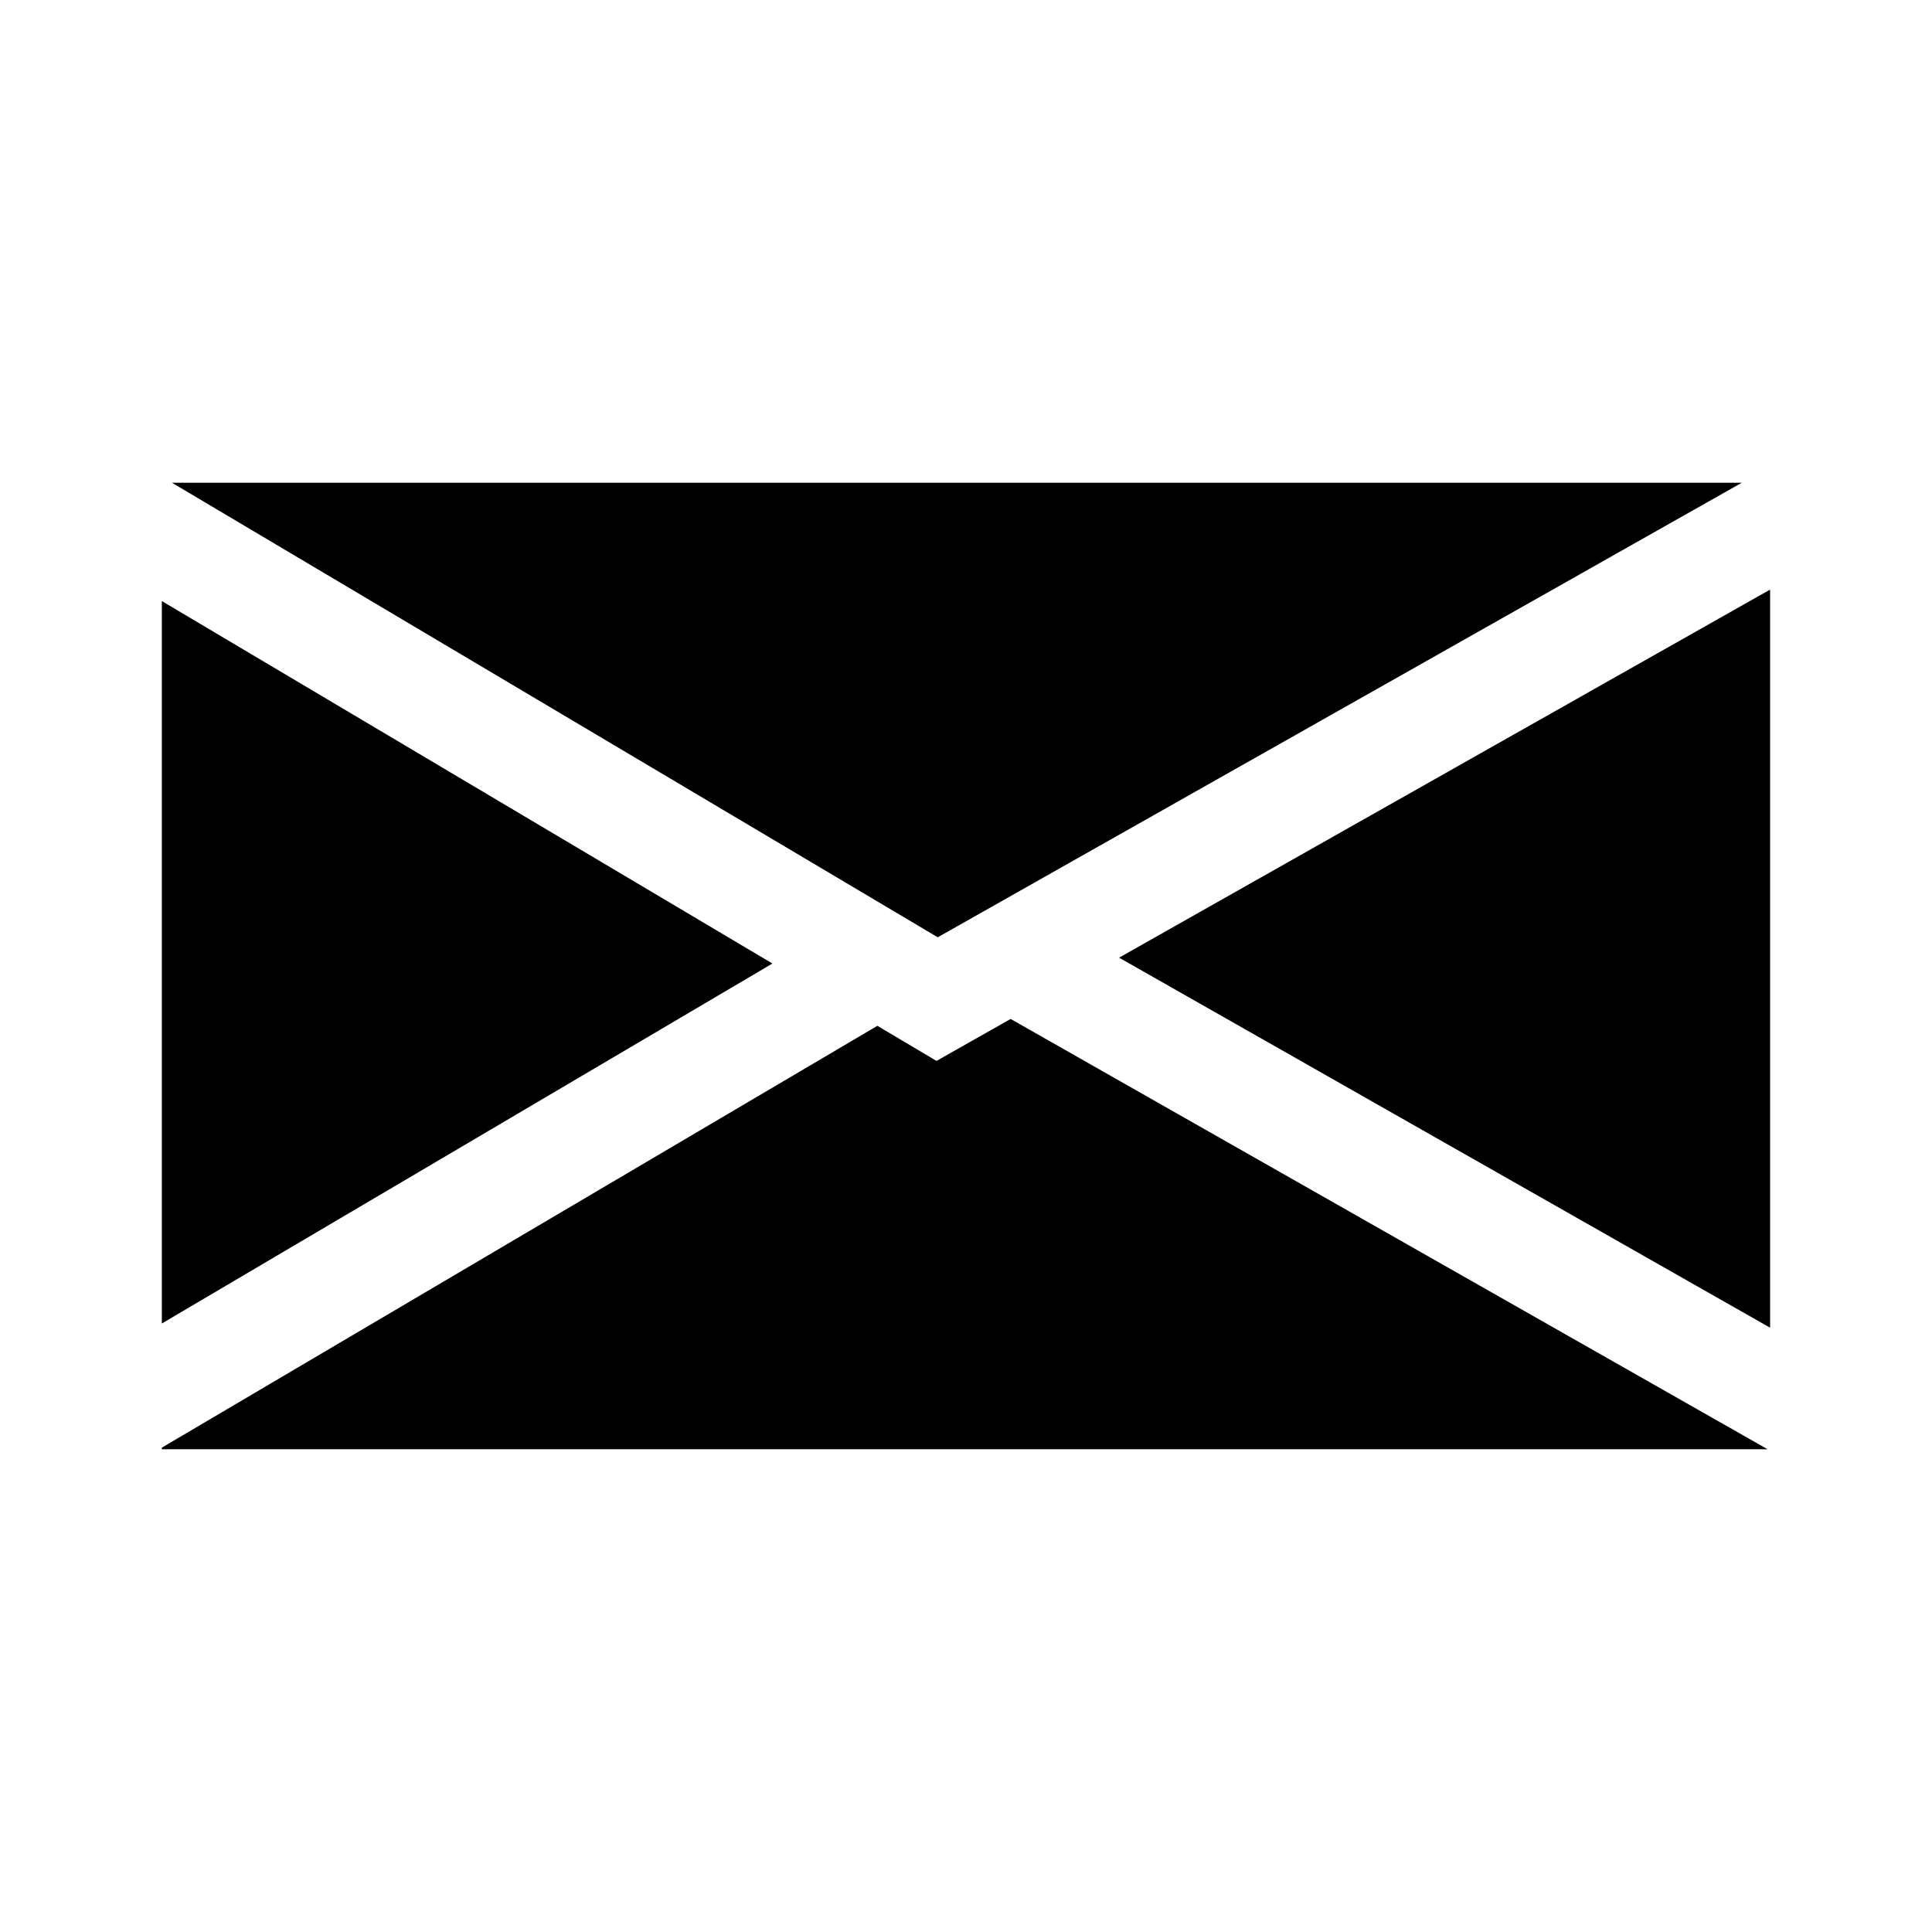
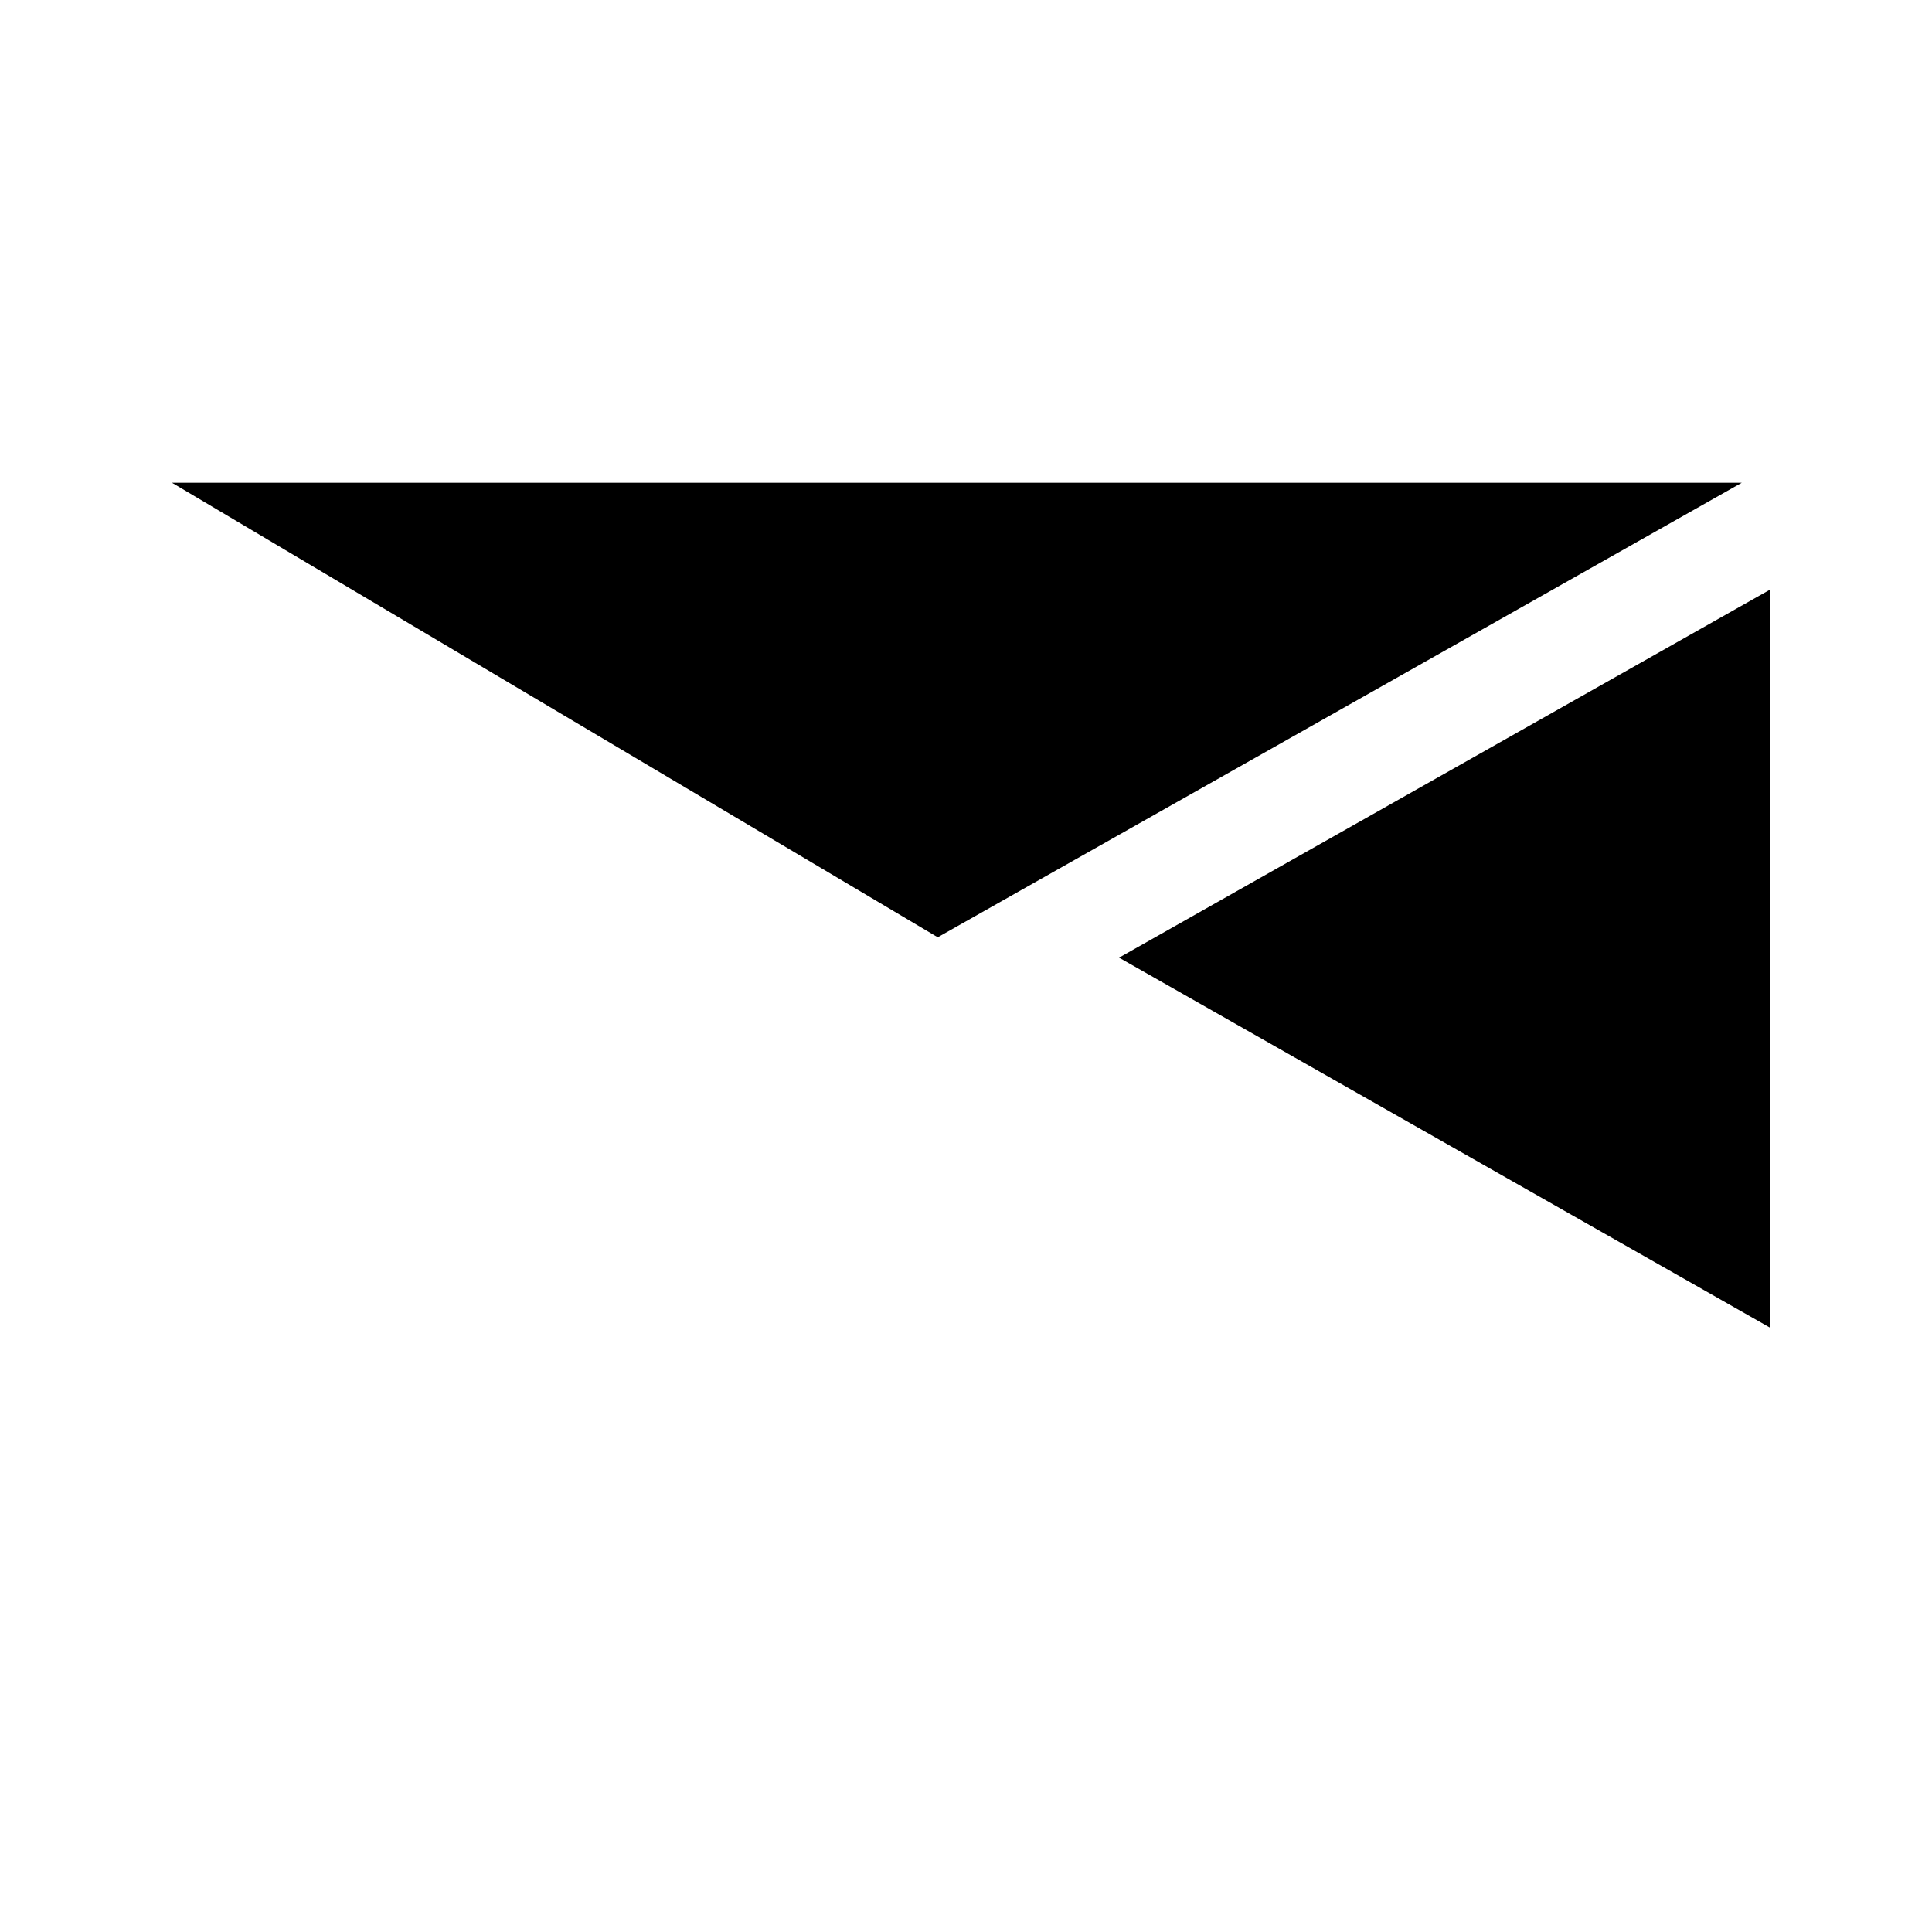
<svg xmlns="http://www.w3.org/2000/svg" fill="#000000" width="800px" height="800px" version="1.1" viewBox="144 144 512 512">
  <g>
    <path d="m605.59 271.93h-416.02l202.94 120.46z" />
-     <path d="m392.18 425.15-15.668-9.301-189.62 111.79v0.426h425.54l-200.6-114.03z" />
    <path d="m440.57 397.79 172.53 98.066v-195.61z" />
-     <path d="m186.89 303.29v191.45l161.81-95.395z" />
  </g>
</svg>